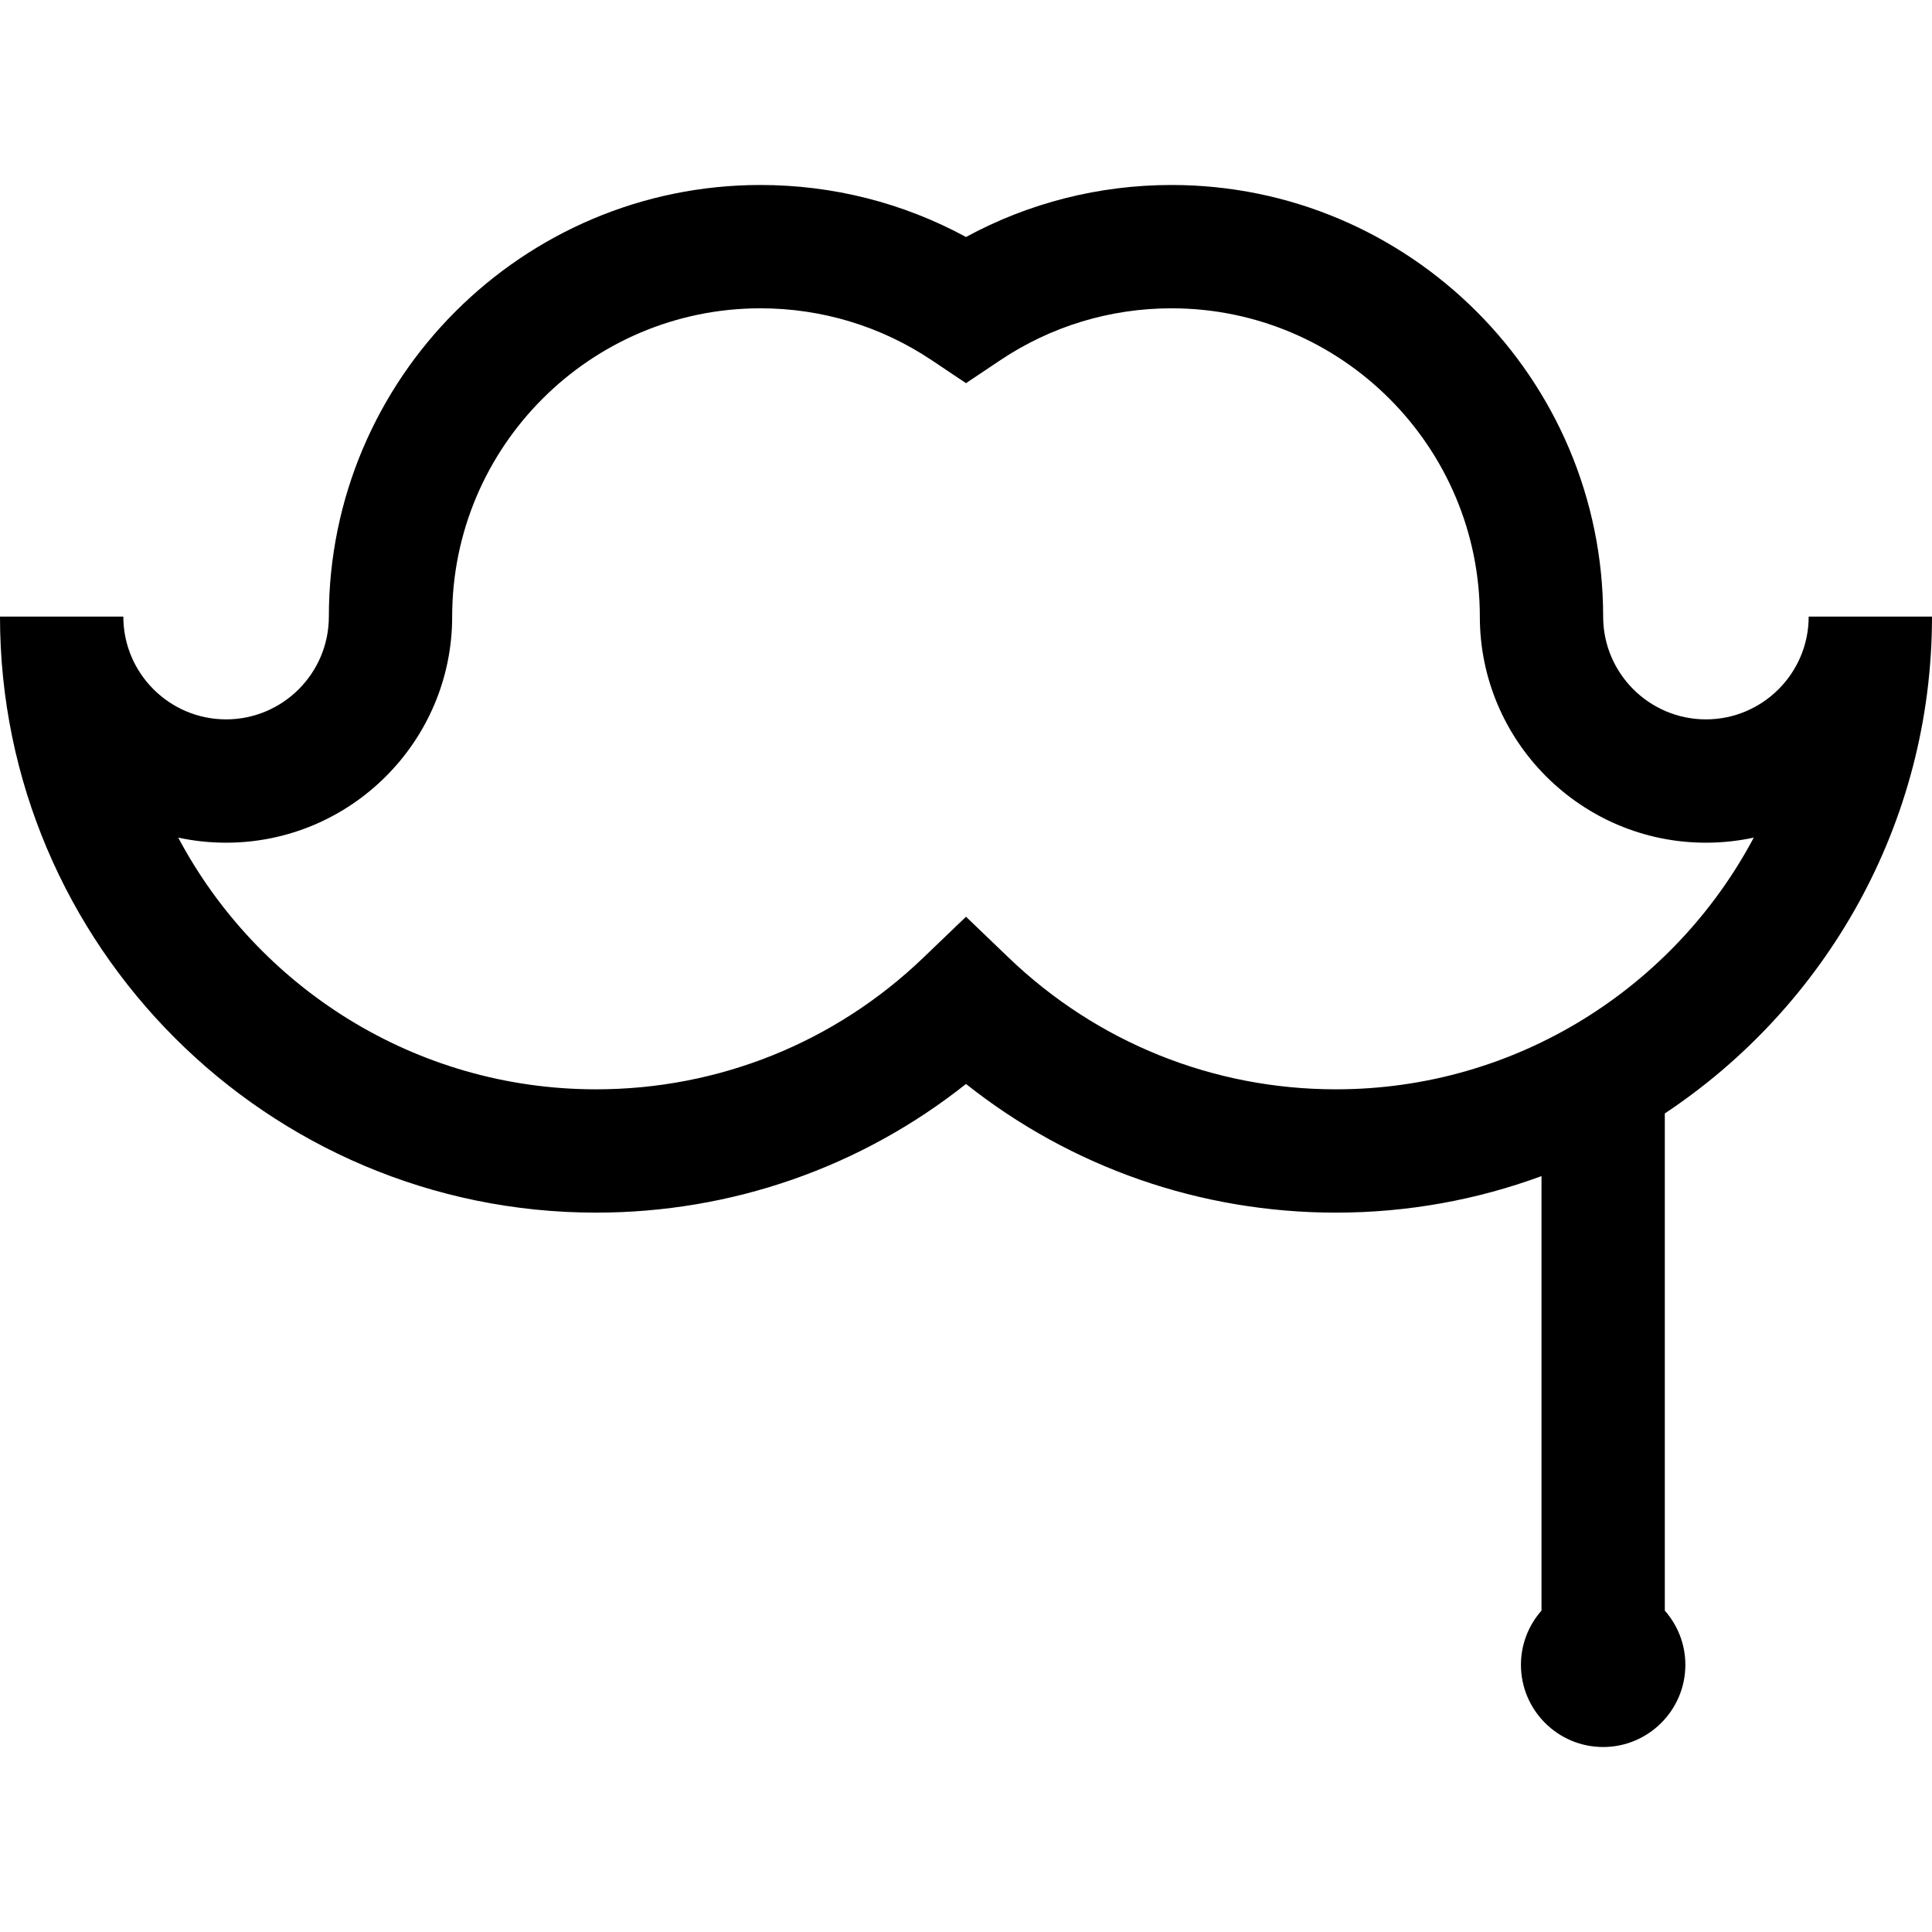
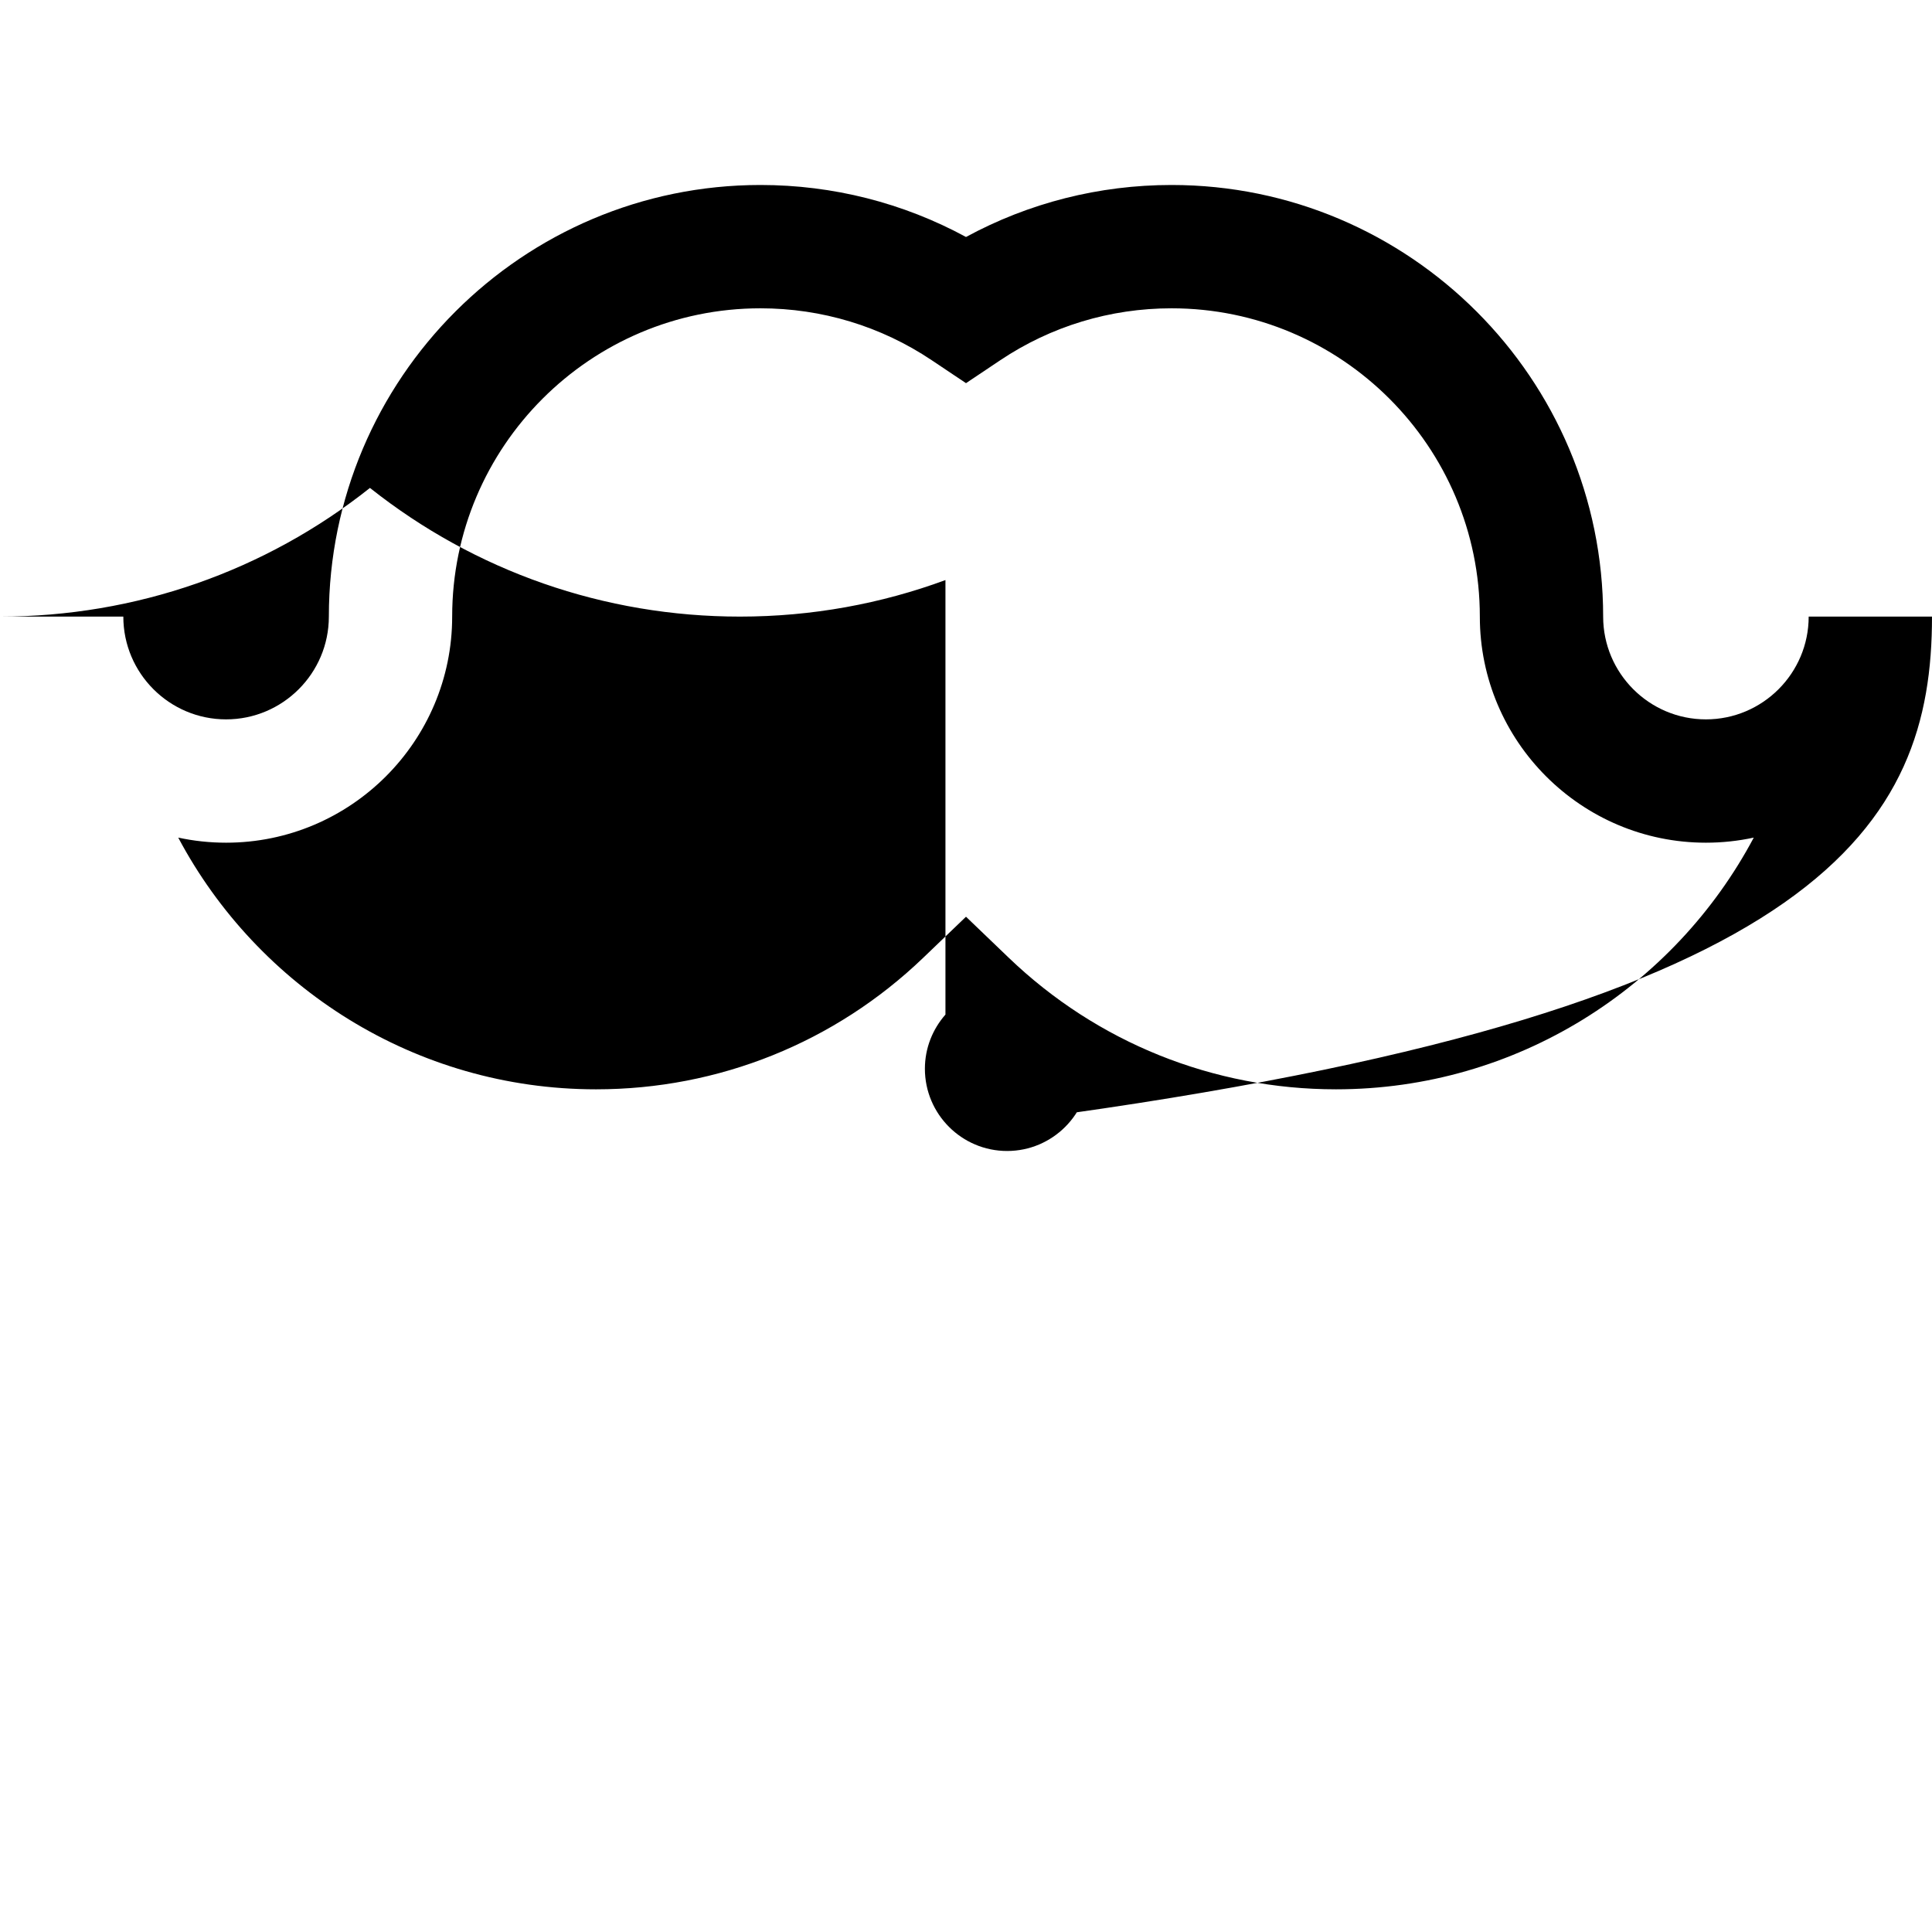
<svg xmlns="http://www.w3.org/2000/svg" fill="#000000" height="800px" width="800px" version="1.1" id="Layer_1" viewBox="0 0 512 512" xml:space="preserve">
  <g>
    <g>
-       <path d="M512,163.406l-32.681-0.002v0.004c-0.001,15.016-12.218,27.232-27.234,27.232c-15.017,0-27.234-12.217-27.234-27.234    c0-63.072-51.312-114.385-114.383-114.385c-19.174,0-37.804,4.739-54.468,13.781c-16.663-9.043-35.294-13.781-54.468-13.781    c-63.071,0-114.383,51.313-114.383,114.385c0,15.017-12.217,27.234-27.234,27.234s-27.234-12.217-27.234-27.234H0    c0,87.097,70.86,157.955,157.957,157.955c35.927,0,70.216-12.012,98.043-34.1c27.827,22.088,62.115,34.1,98.043,34.1    c19.134,0,37.481-3.422,54.468-9.681v115.148c-3.379,3.839-5.447,8.859-5.447,14.363c0,12.014,9.774,21.787,21.787,21.787    s21.787-9.774,21.787-21.787c0-5.505-2.068-10.523-5.447-14.363V295.076C483.831,266.762,512,218.315,512,163.406z     M354.043,288.681c-32.489,0-63.291-12.387-86.727-34.881L256,242.942l-11.314,10.859c-23.439,22.493-54.239,34.88-86.728,34.88    c-47.934,0-89.669-27.065-110.726-66.71c4.088,0.886,8.334,1.351,12.683,1.351c33.037,0,59.915-26.878,59.915-59.915    c0-45.052,36.652-81.704,81.702-81.704c16.247,0,31.938,4.755,45.377,13.753l9.091,6.085l9.091-6.085    c13.439-8.998,29.131-13.753,45.377-13.753c45.051,0,81.702,36.653,81.702,81.704c0,33.037,26.878,59.915,59.915,59.915    c4.349,0,8.594-0.466,12.682-1.351C443.711,261.617,401.977,288.681,354.043,288.681z" />
+       <path d="M512,163.406l-32.681-0.002v0.004c-0.001,15.016-12.218,27.232-27.234,27.232c-15.017,0-27.234-12.217-27.234-27.234    c0-63.072-51.312-114.385-114.383-114.385c-19.174,0-37.804,4.739-54.468,13.781c-16.663-9.043-35.294-13.781-54.468-13.781    c-63.071,0-114.383,51.313-114.383,114.385c0,15.017-12.217,27.234-27.234,27.234s-27.234-12.217-27.234-27.234H0    c35.927,0,70.216-12.012,98.043-34.1c27.827,22.088,62.115,34.1,98.043,34.1    c19.134,0,37.481-3.422,54.468-9.681v115.148c-3.379,3.839-5.447,8.859-5.447,14.363c0,12.014,9.774,21.787,21.787,21.787    s21.787-9.774,21.787-21.787c0-5.505-2.068-10.523-5.447-14.363V295.076C483.831,266.762,512,218.315,512,163.406z     M354.043,288.681c-32.489,0-63.291-12.387-86.727-34.881L256,242.942l-11.314,10.859c-23.439,22.493-54.239,34.88-86.728,34.88    c-47.934,0-89.669-27.065-110.726-66.71c4.088,0.886,8.334,1.351,12.683,1.351c33.037,0,59.915-26.878,59.915-59.915    c0-45.052,36.652-81.704,81.702-81.704c16.247,0,31.938,4.755,45.377,13.753l9.091,6.085l9.091-6.085    c13.439-8.998,29.131-13.753,45.377-13.753c45.051,0,81.702,36.653,81.702,81.704c0,33.037,26.878,59.915,59.915,59.915    c4.349,0,8.594-0.466,12.682-1.351C443.711,261.617,401.977,288.681,354.043,288.681z" />
    </g>
  </g>
</svg>